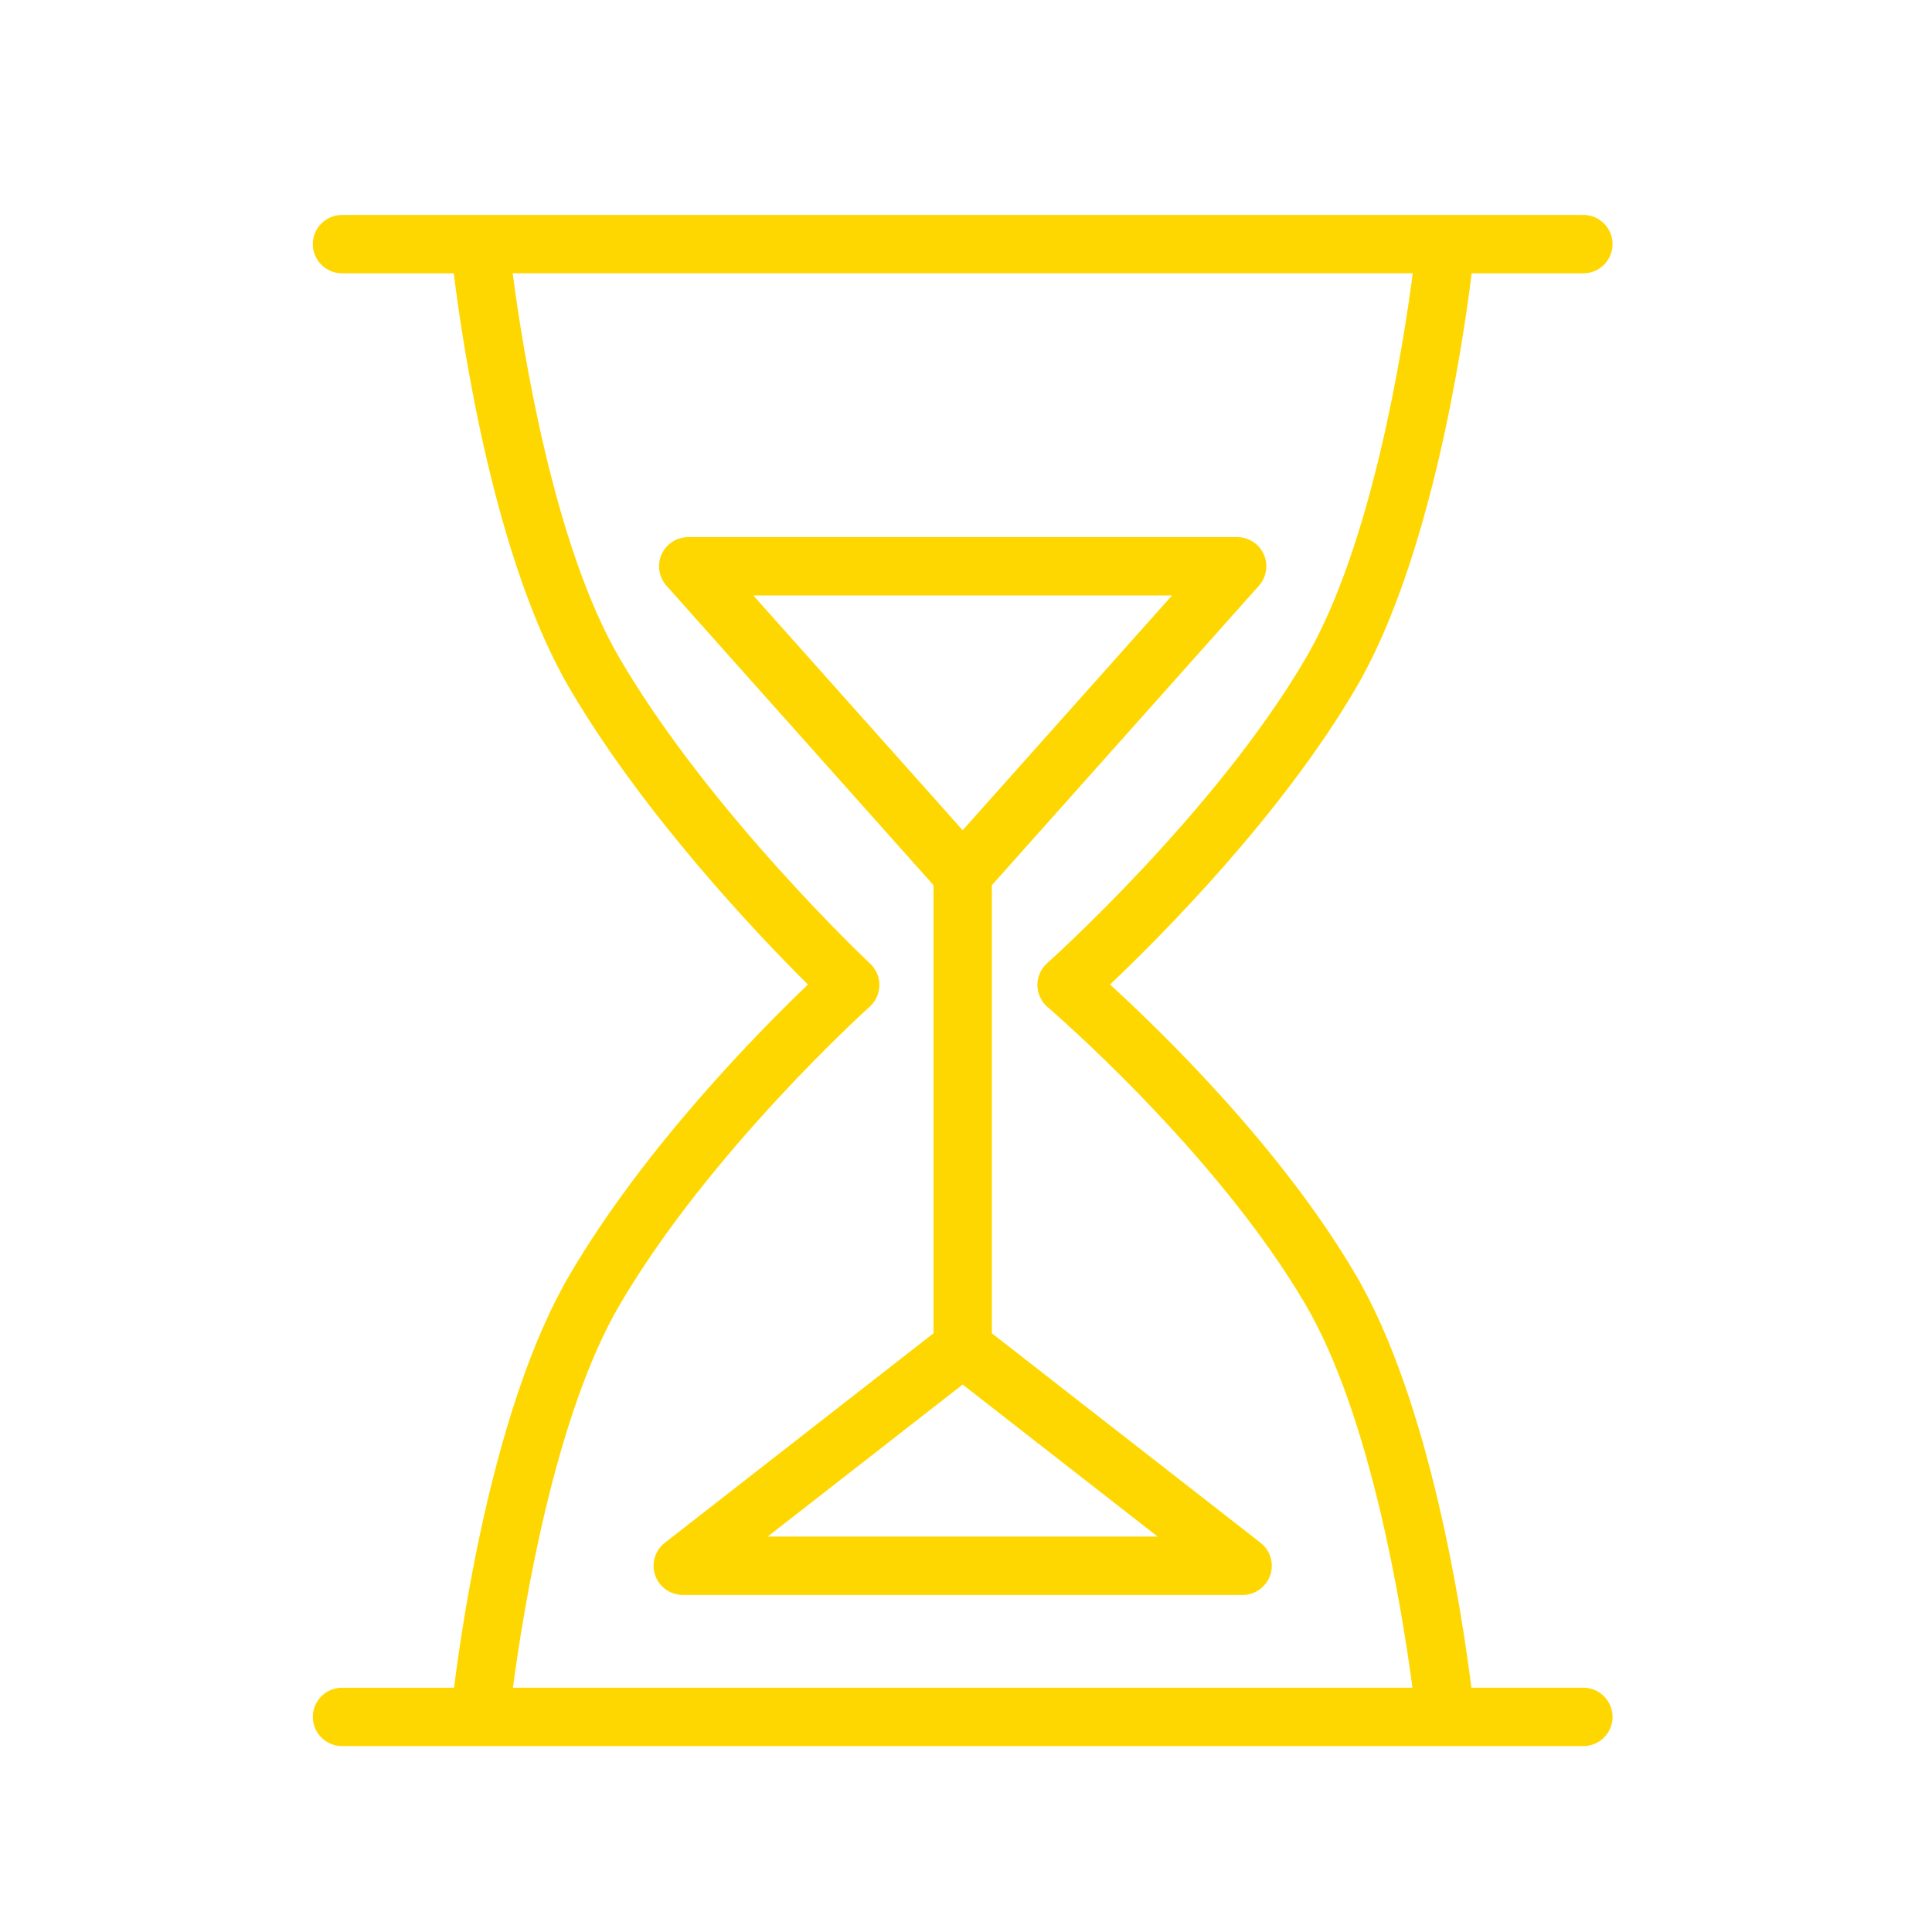
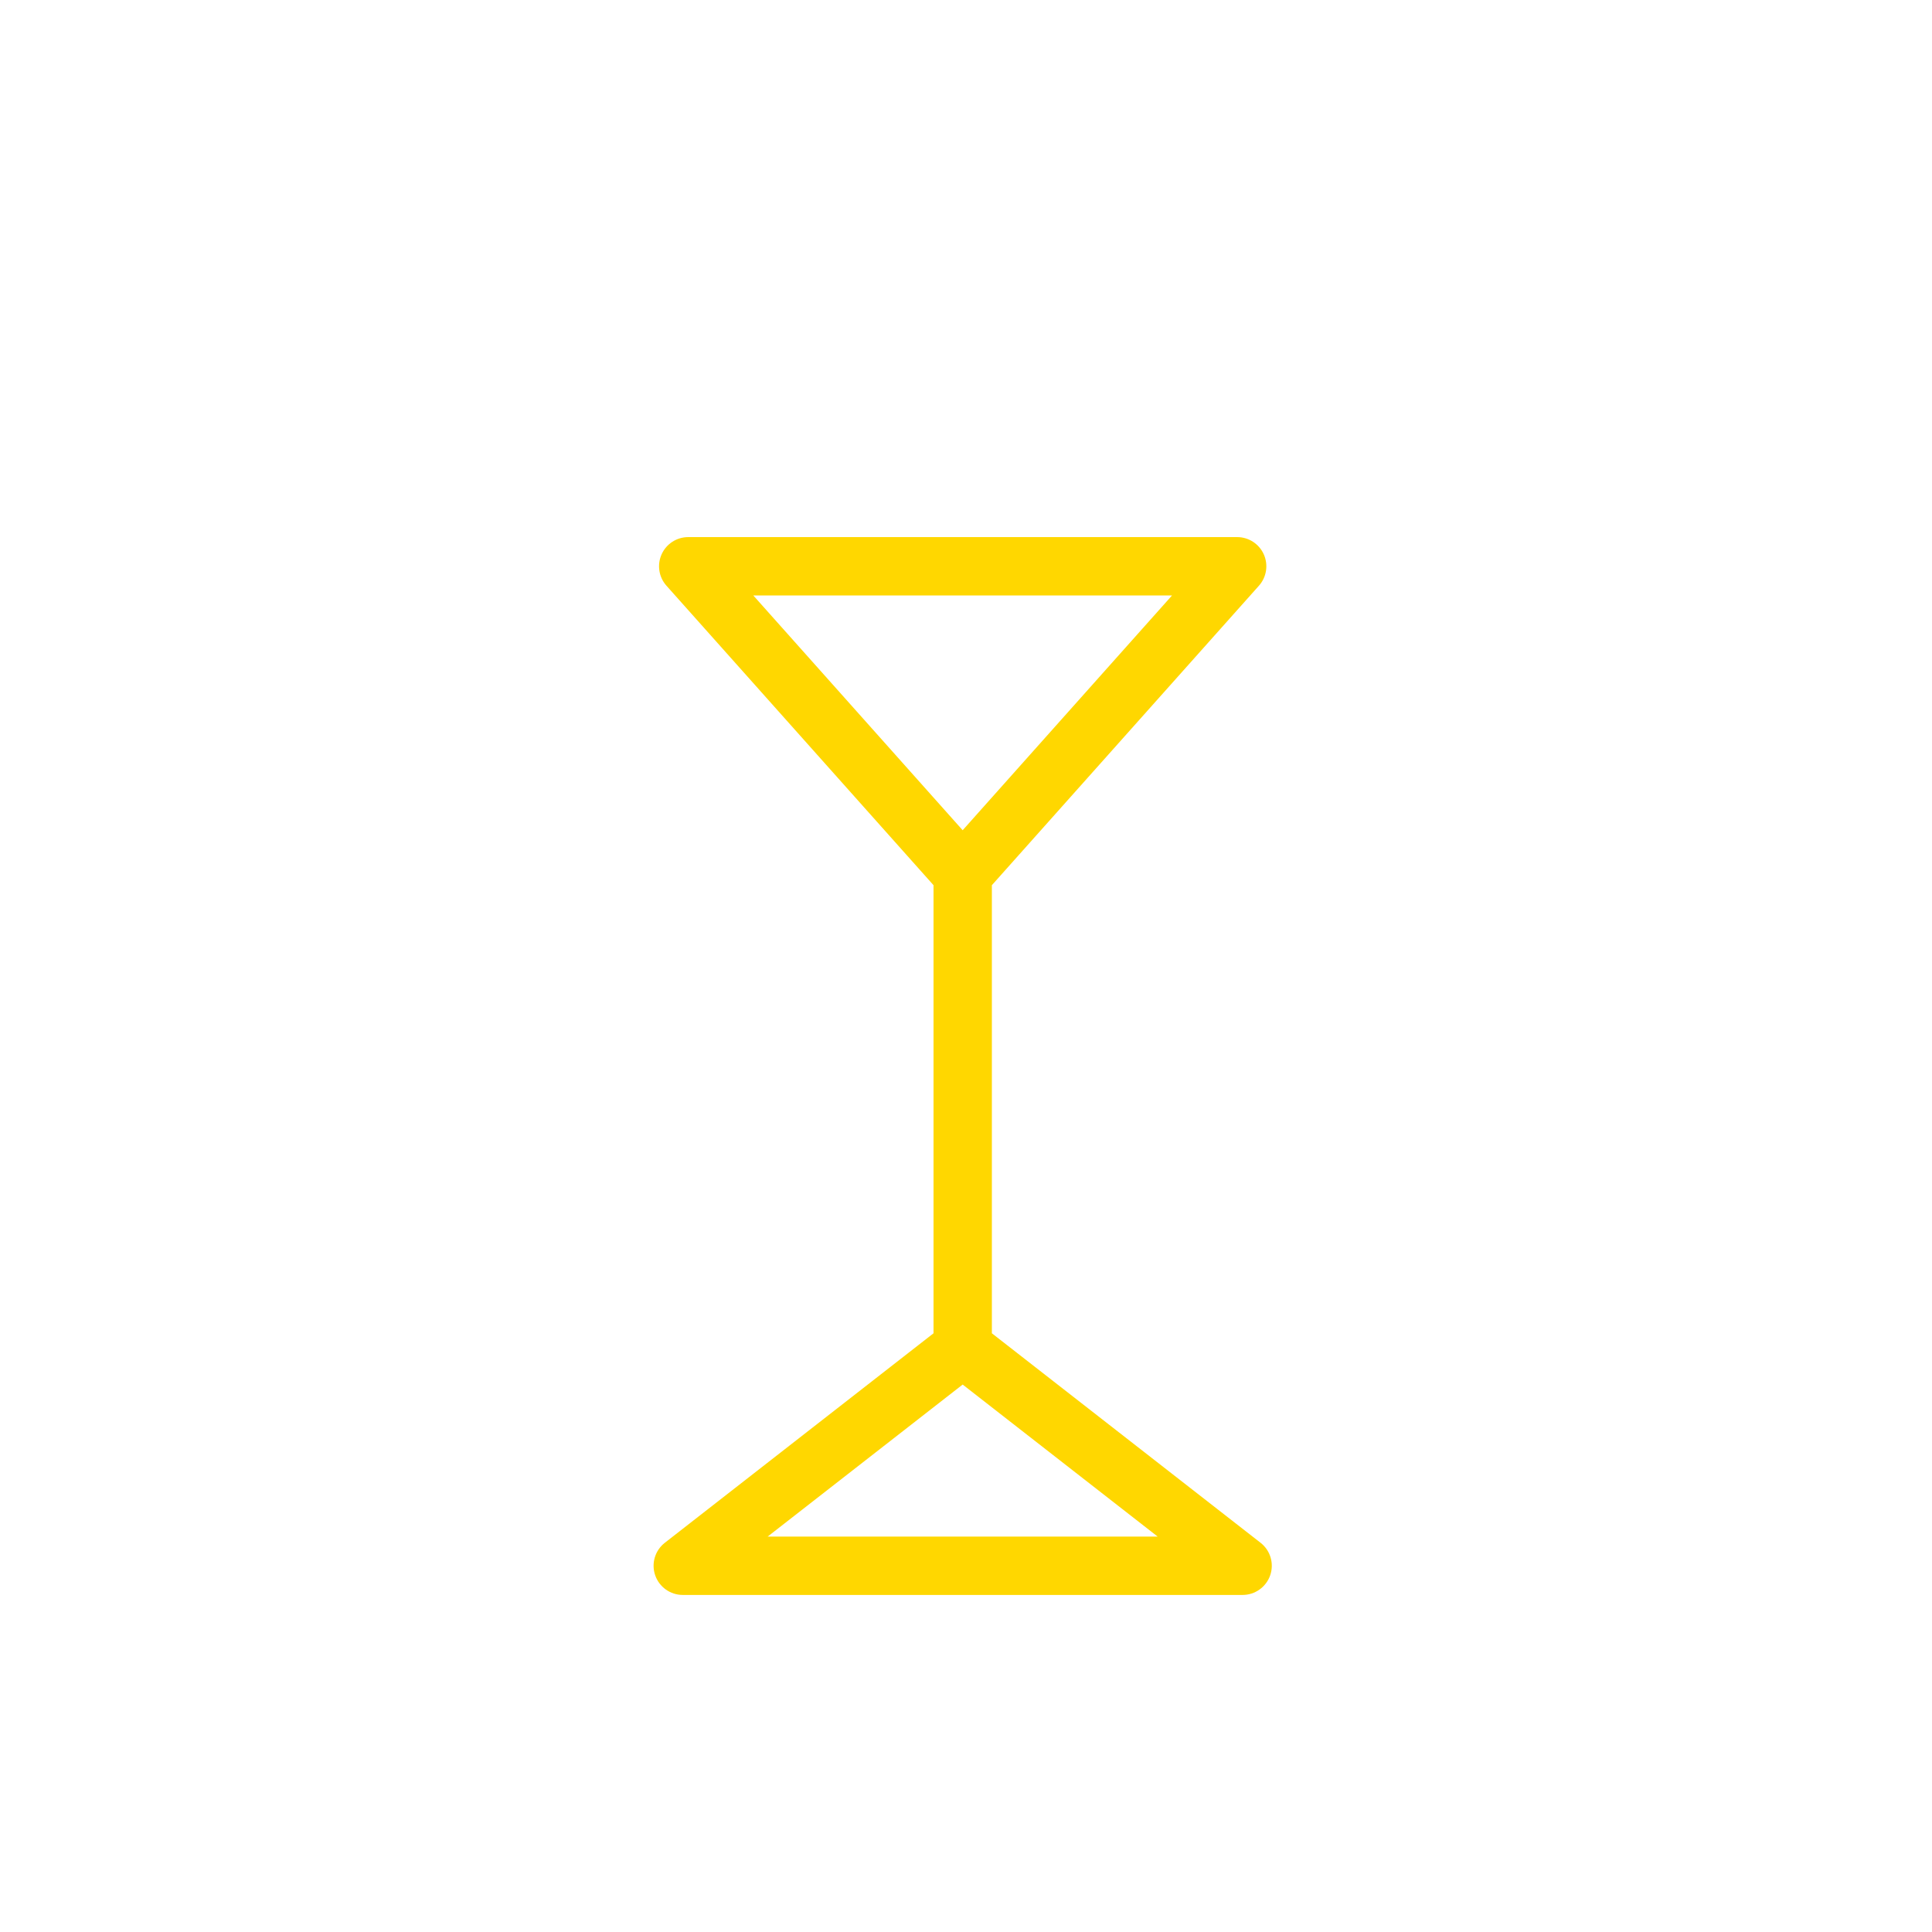
<svg xmlns="http://www.w3.org/2000/svg" id="master-artboard" viewBox="0 0 500 500" width="500px" height="500px">
  <g transform="matrix(5.035, 0, 0, 5.035, 0, 0)">
    <g>
-       <path style="fill: rgb(255, 215, 0); fill-opacity: 1;" d="M81.384,86.748h-5.755c-0.477-3.809-2.12-14.695-5.934-21.204&#10;&#09;&#09;c-3.835-6.551-9.995-12.525-12.64-14.939c2.627-2.491,8.8-8.679,12.64-15.239c3.851-6.573,5.49-17.614,5.949-21.318h5.741&#10;&#09;&#09;c0.828,0,1.5-0.672,1.5-1.5c0-0.829-0.672-1.5-1.5-1.5H17.579c-0.828,0-1.5,0.671-1.5,1.5c0,0.828,0.672,1.5,1.5,1.5h5.745&#10;&#09;&#09;c0.459,3.705,2.094,14.746,5.944,21.318c3.847,6.57,9.772,12.769,12.259,15.24c-2.504,2.395-8.417,8.379-12.258,14.938&#10;&#09;&#09;c-3.814,6.509-5.453,17.396-5.93,21.205H17.58c-0.828,0-1.5,0.672-1.5,1.5c0,0.829,0.672,1.5,1.5,1.5h7.096&#10;&#09;&#09;c0.001,0,0.002,0,0.002,0s0,0,0.001,0h56.706c0.828,0,1.5-0.671,1.5-1.5C82.884,87.42,82.212,86.748,81.384,86.748z M31.856,67.06&#10;&#09;&#09;c4.634-7.911,12.765-15.242,12.847-15.315c0.313-0.281,0.494-0.68,0.499-1.101s-0.168-0.824-0.475-1.111&#10;&#09;&#09;c-0.082-0.077-8.222-7.743-12.871-15.684c-3.411-5.823-5.002-15.964-5.504-19.802h46.264c-0.502,3.836-2.094,13.973-5.51,19.802&#10;&#09;&#09;c-4.631,7.913-13.195,15.581-13.281,15.657c-0.324,0.289-0.508,0.704-0.503,1.137c0.005,0.434,0.197,0.845,0.528,1.126&#10;&#09;&#09;c0.085,0.073,8.634,7.396,13.257,15.29c3.378,5.767,4.974,15.767,5.493,19.688H26.366C26.883,82.829,28.474,72.833,31.856,67.06z" />
      <path style="fill: rgb(255, 215, 0); fill-opacity: 1;" d="M50.982,68.531V45.499l13.727-15.393c0.394-0.441,0.491-1.072,0.25-1.612&#10;&#09;&#09;c-0.242-0.54-0.778-0.887-1.369-0.887H35.375c-0.591,0-1.127,0.347-1.369,0.887c-0.241,0.54-0.144,1.17,0.25,1.612l13.727,15.393&#10;&#09;&#09;v23.032l-13.81,10.767c-0.506,0.394-0.705,1.064-0.497,1.67c0.209,0.605,0.778,1.012,1.419,1.012H63.87&#10;&#09;&#09;c0.641,0,1.21-0.407,1.419-1.012c0.208-0.606,0.009-1.277-0.497-1.67L50.982,68.531z M60.241,30.608l-10.76,12.066l-10.76-12.066&#10;&#09;&#09;H60.241z M39.457,78.981l10.024-7.815l10.024,7.815H39.457z" />
    </g>
  </g>
</svg>